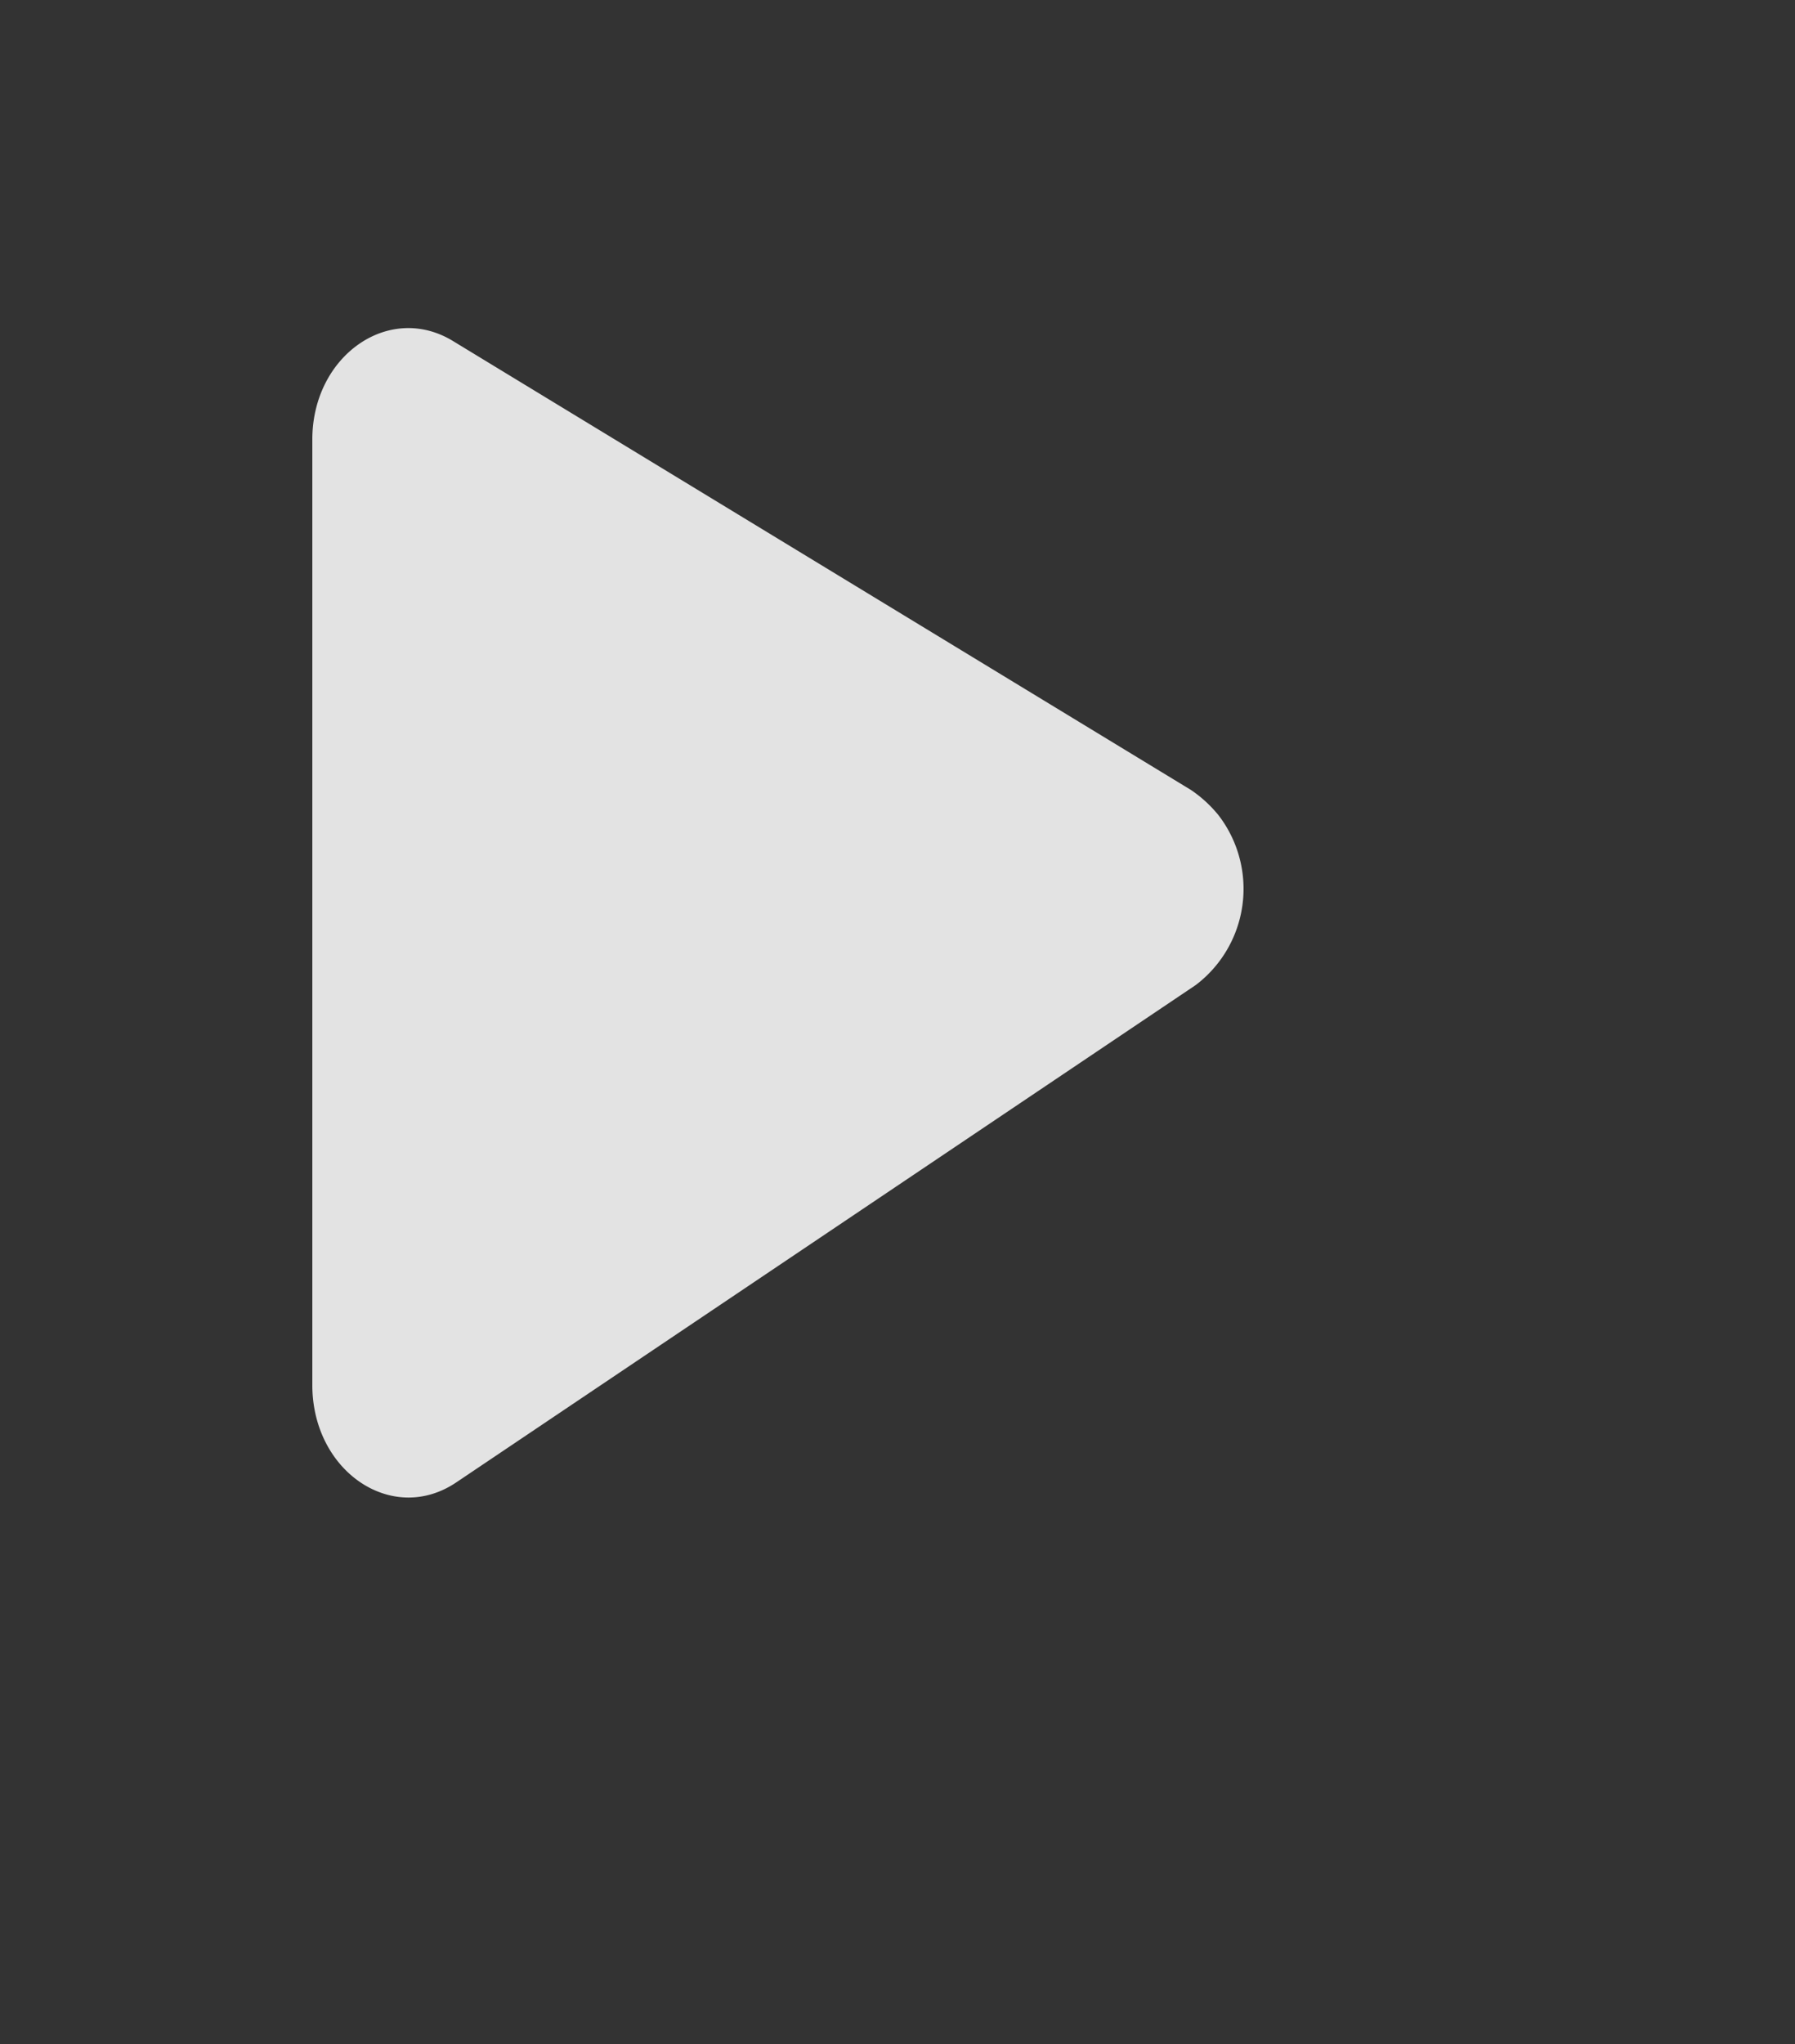
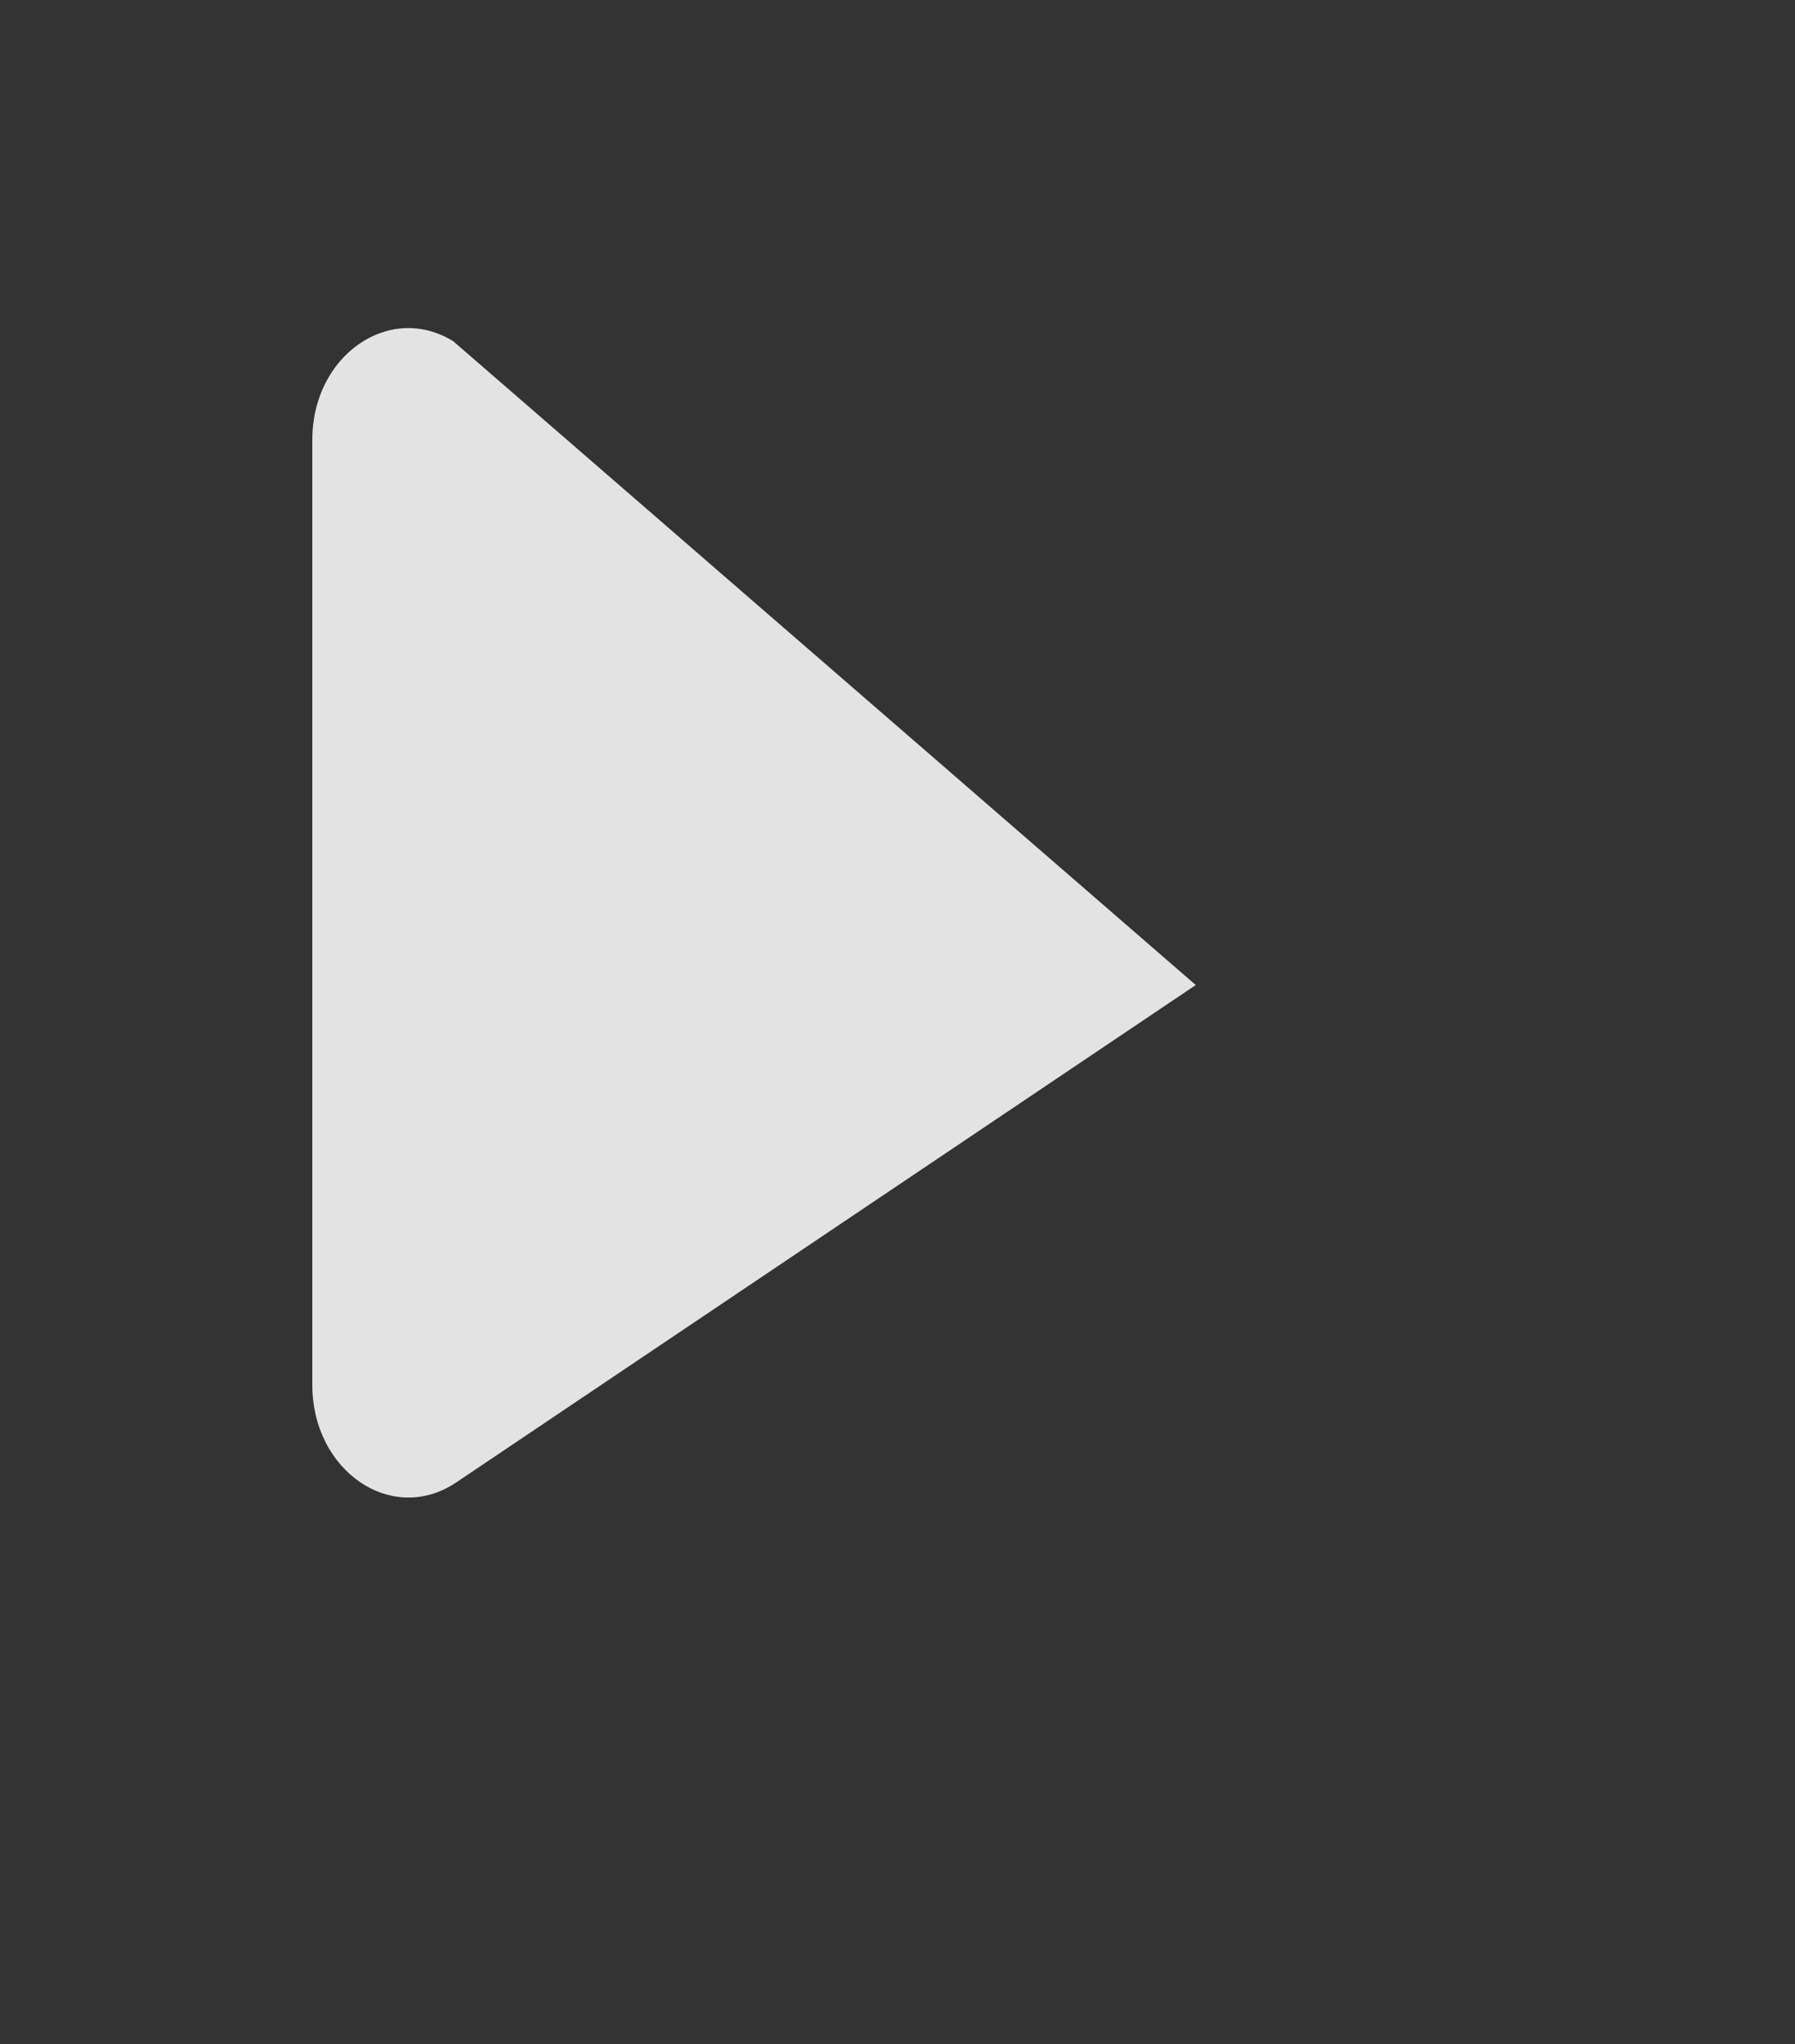
<svg xmlns="http://www.w3.org/2000/svg" id="图层_1" data-name="图层 1" viewBox="0 0 65 74">
  <rect x="0" y="0" width="65" height="74" fill="#333333" stroke="none" />
  <defs>
    <style>.cls-1{fill:#fff;opacity:0.86;isolation:isolate;}</style>
  </defs>
  <g id="图层_1-2" data-name="图层 1">
    <g id="图层_2" data-name="图层 2">
      <g id="图层_1-2-2" data-name="图层 1-2">
-         <path class="cls-1" d="M11.31,15.91V50.14c0,3.13,2.9,5.09,5.22,3.52l26.77-18a4.37,4.37,0,0,0,.83-6.14,4.6,4.6,0,0,0-1-.92L16.41,12.35C14.09,10.93,11.31,12.88,11.31,15.91Z" />
+         <path class="cls-1" d="M11.31,15.91V50.14c0,3.13,2.9,5.09,5.22,3.52l26.77-18L16.41,12.35C14.09,10.93,11.31,12.88,11.31,15.91Z" />
      </g>
    </g>
  </g>
</svg>